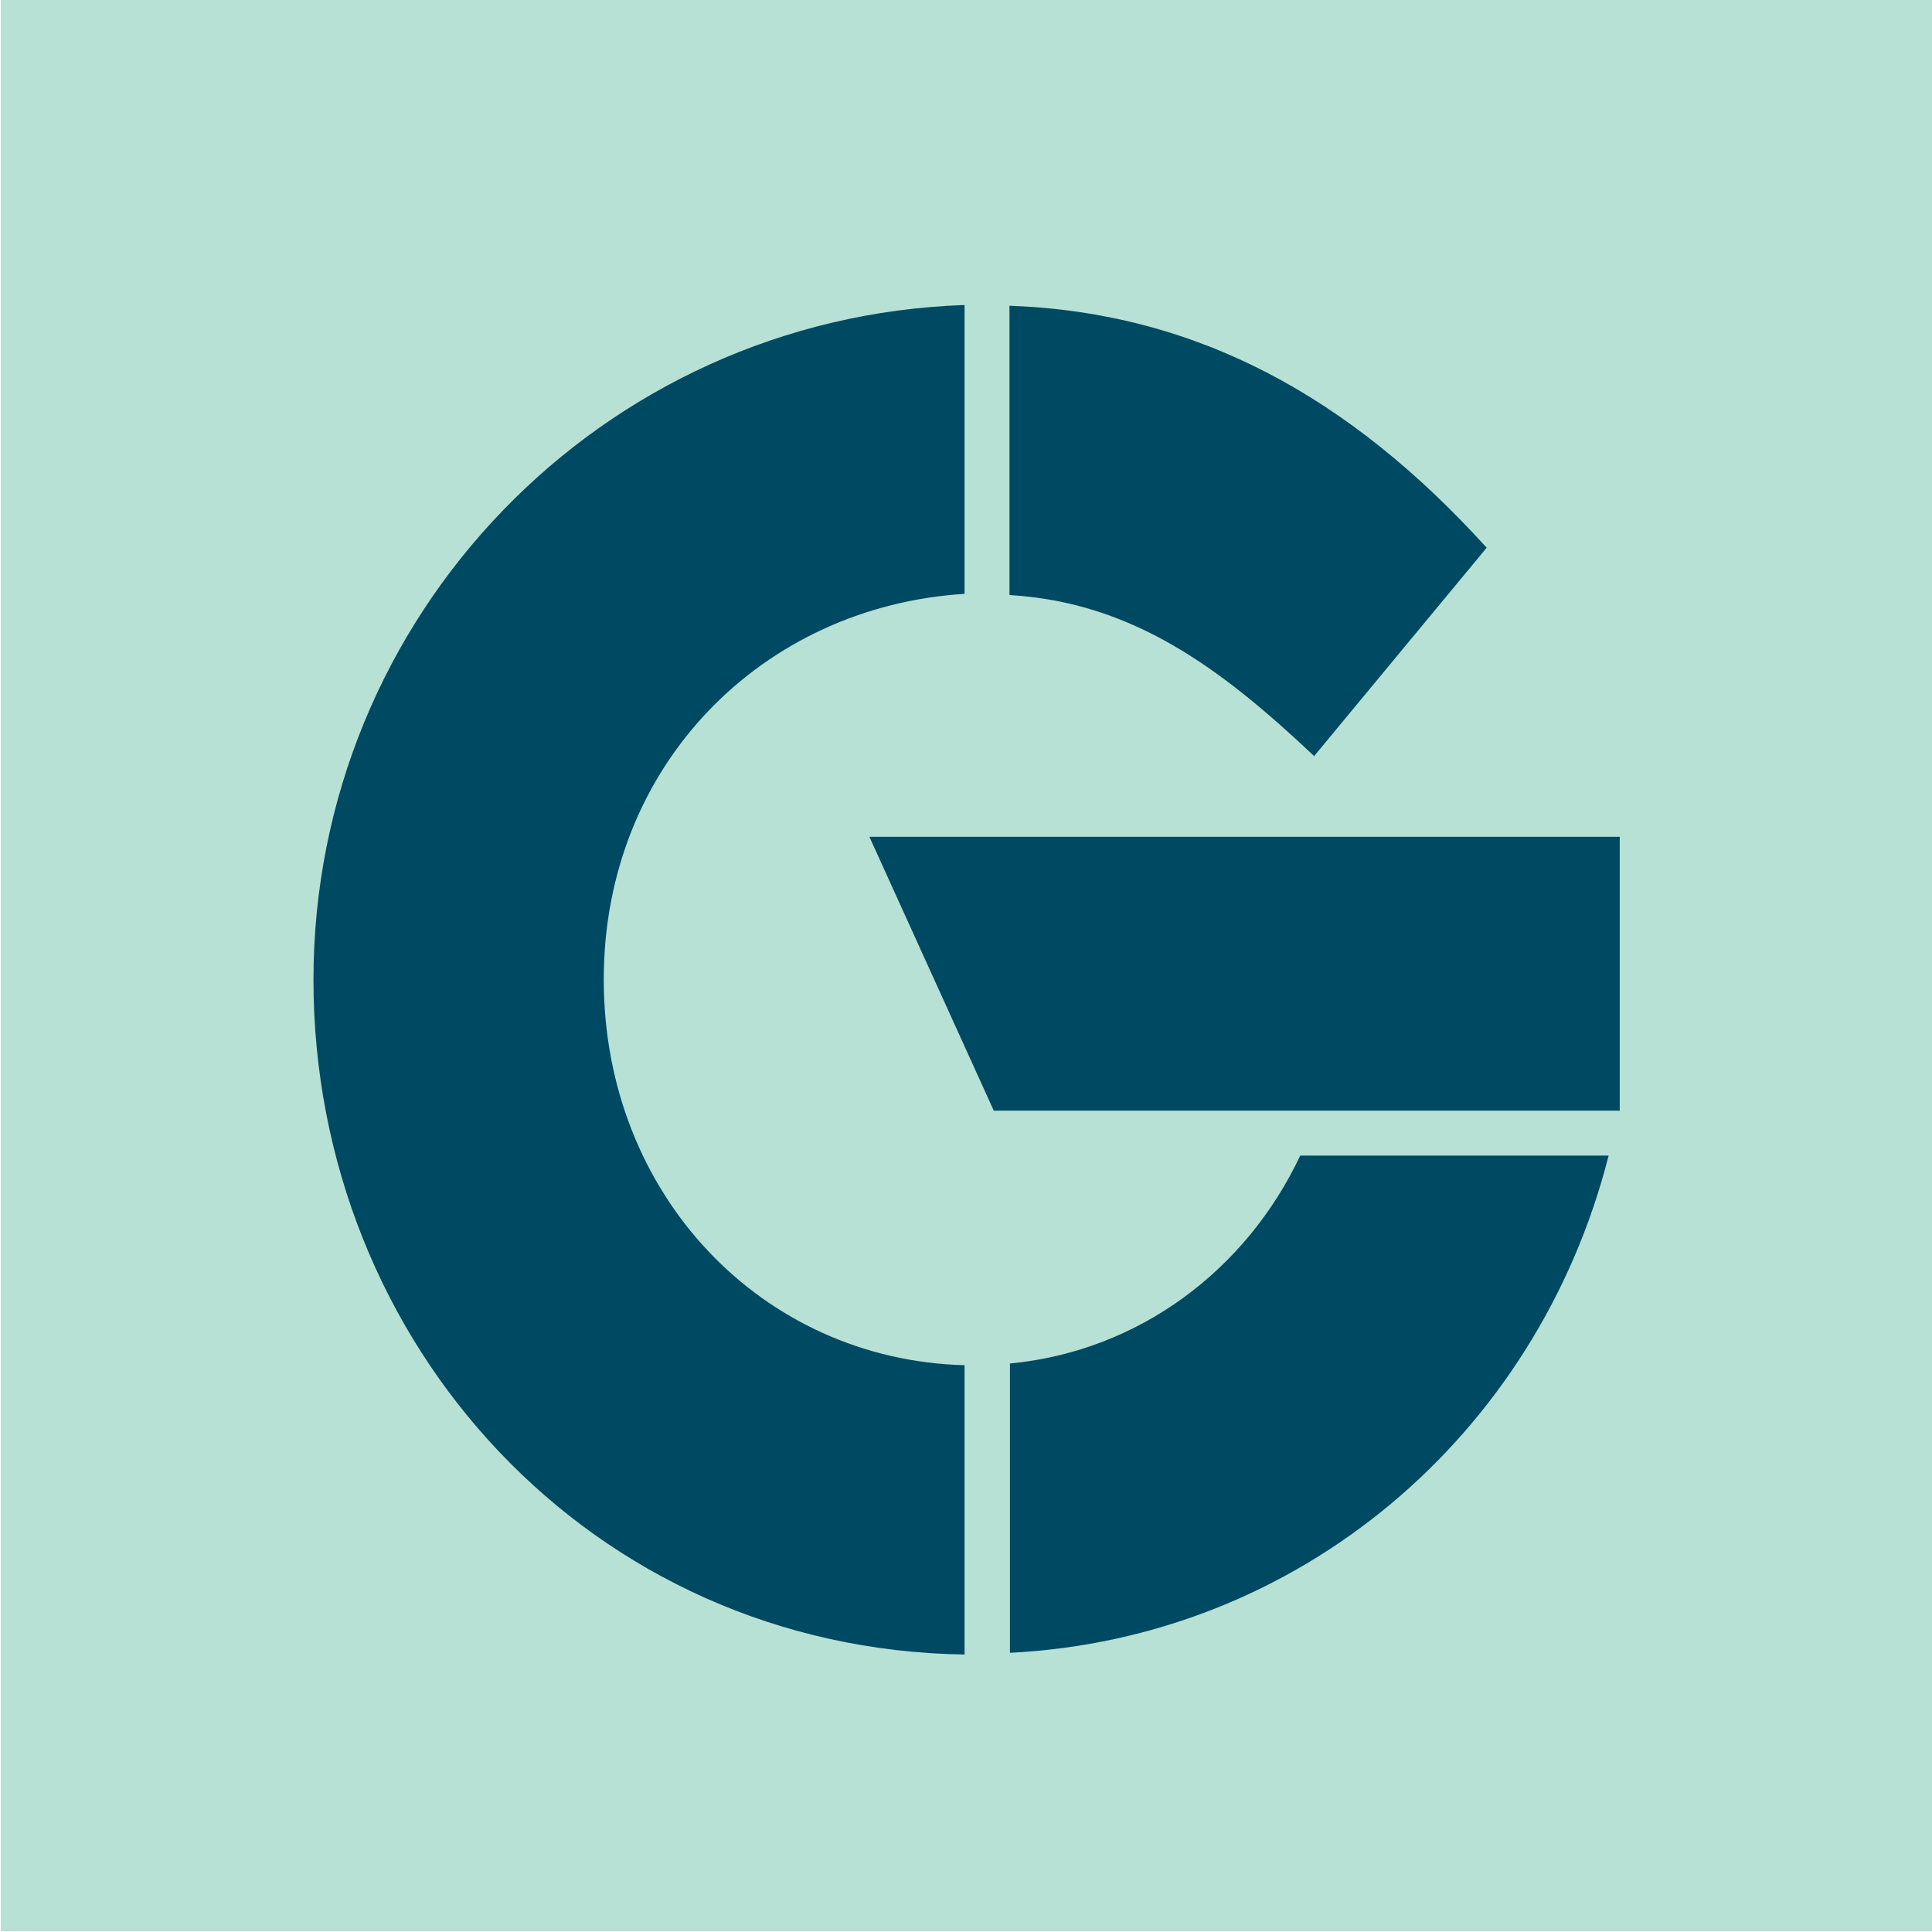
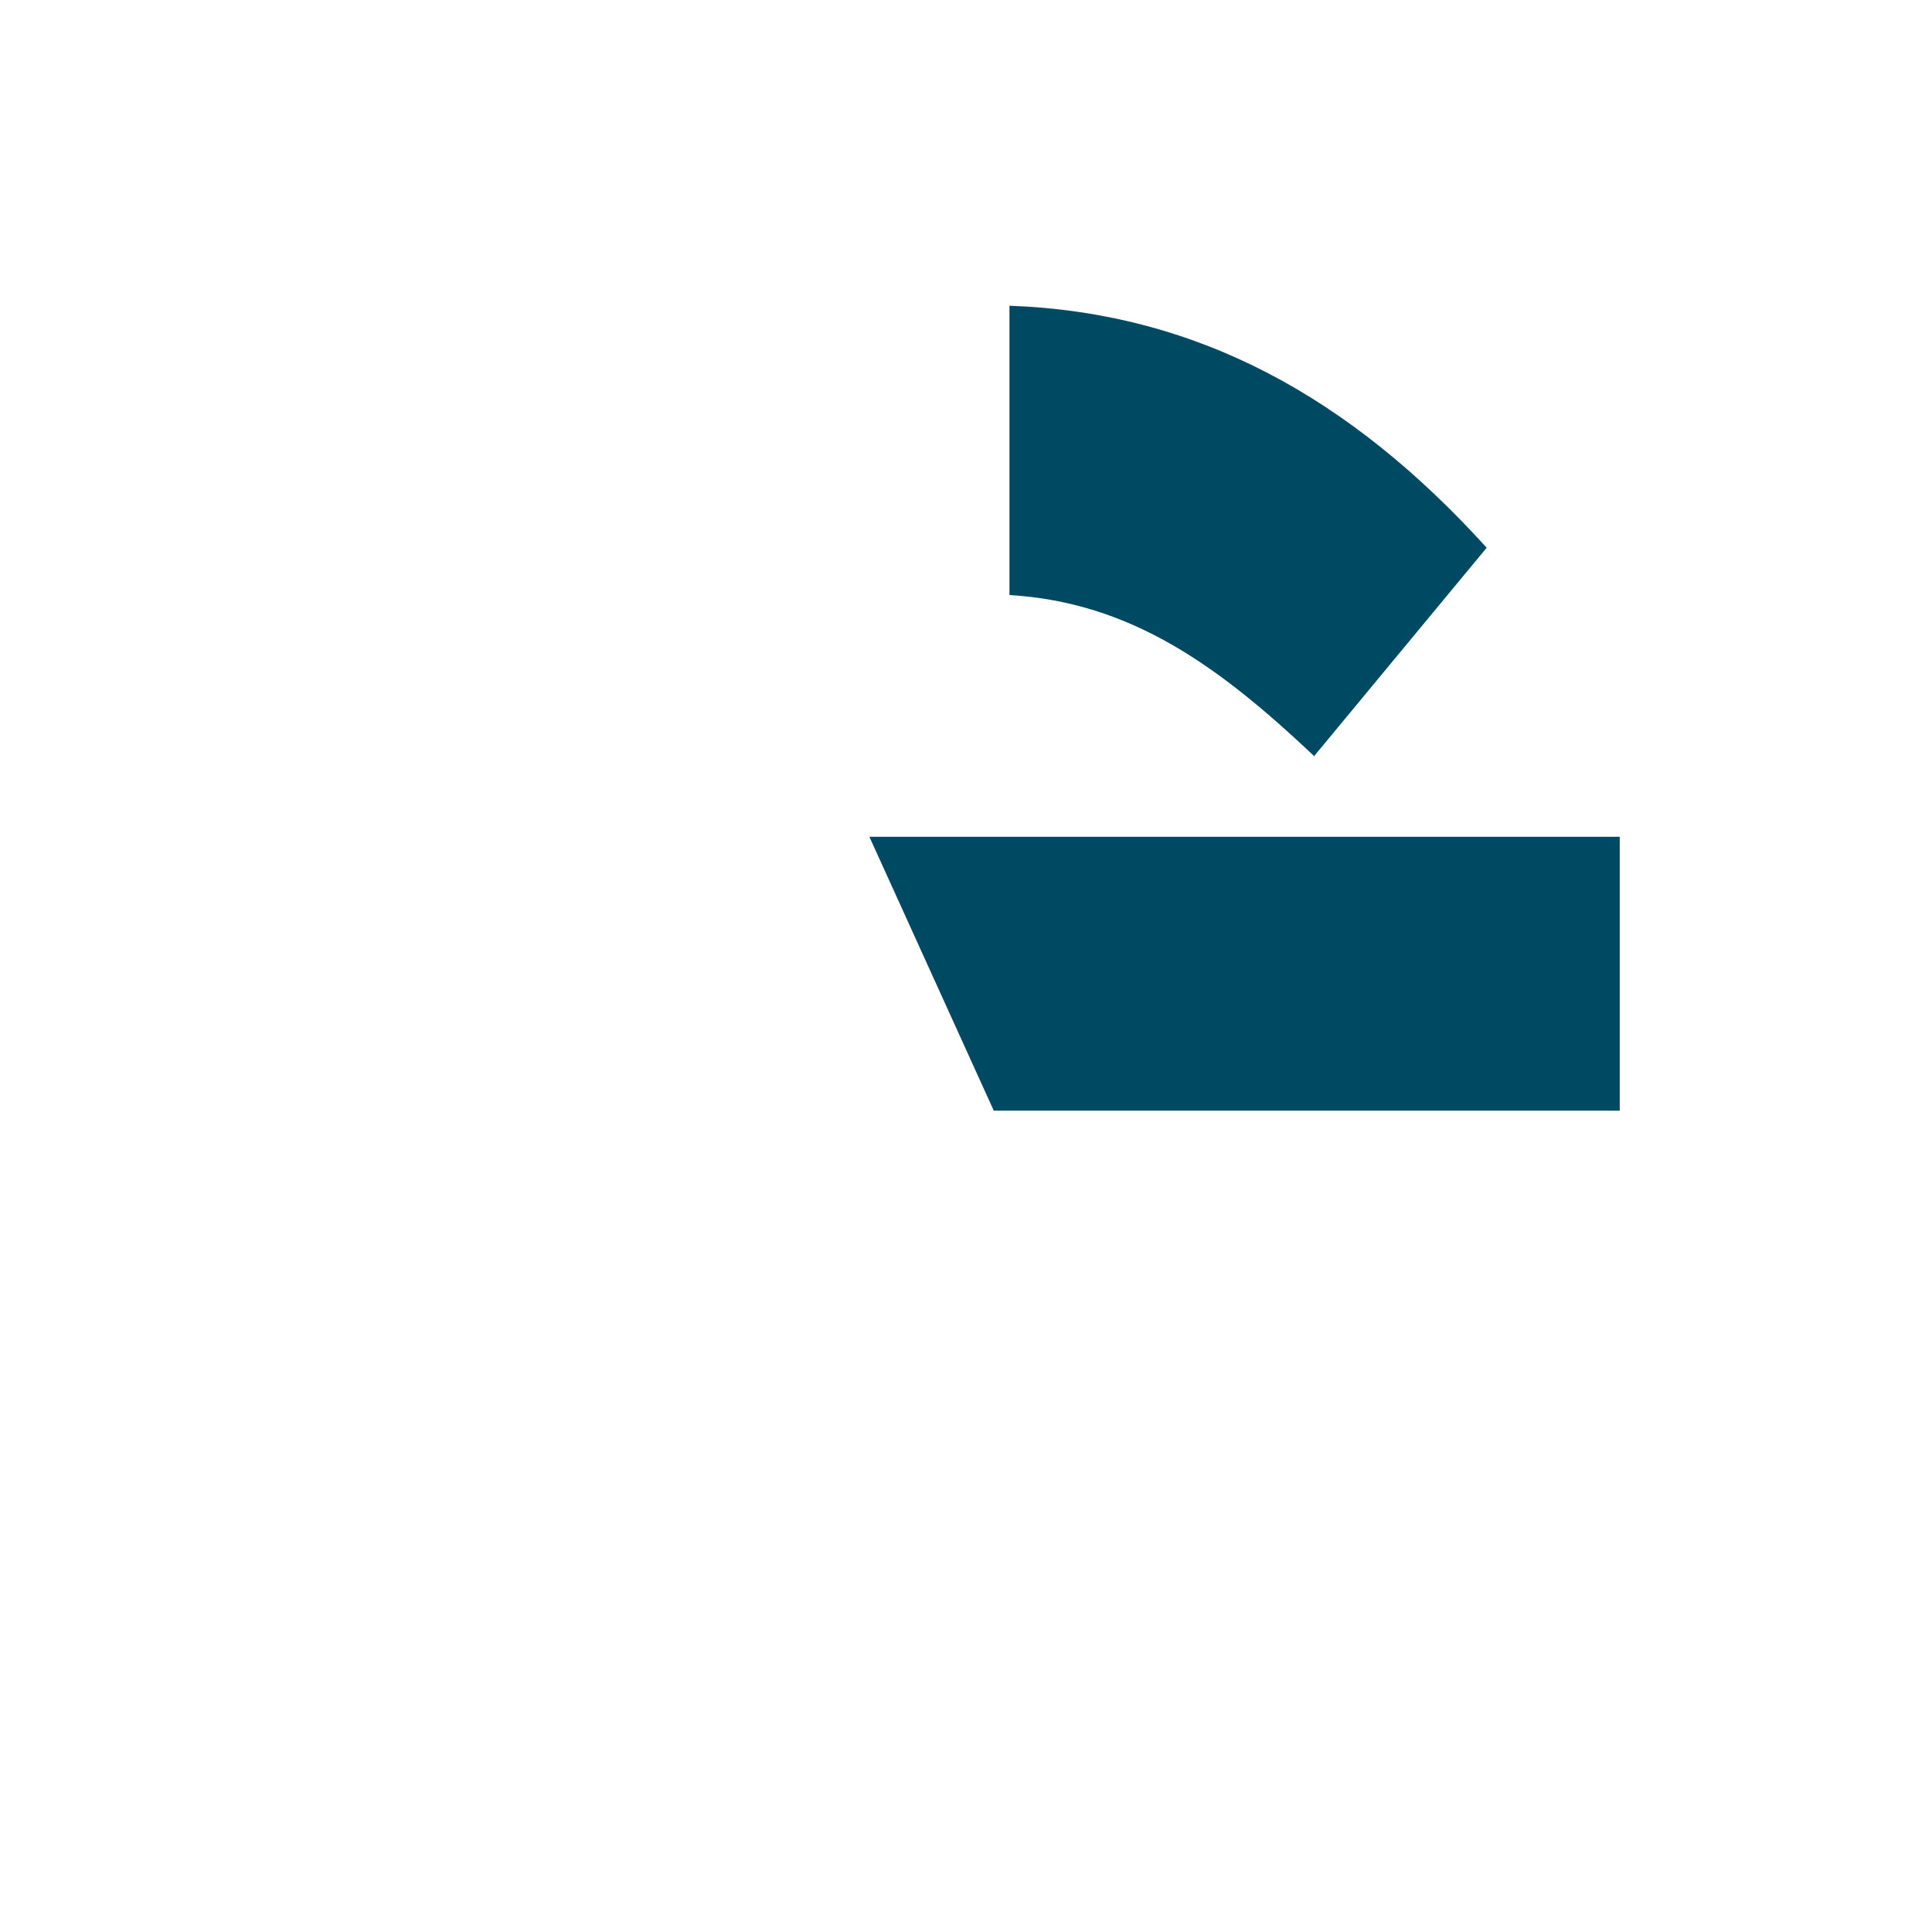
<svg xmlns="http://www.w3.org/2000/svg" version="1.1" id="Lager_1" x="0px" y="0px" viewBox="0 0 800 800" style="enable-background:new 0 0 800 800;" xml:space="preserve">
  <style type="text/css">
	.st0{fill:#B7E1D4;}
	.st1{fill:#004963;}
</style>
-   <rect x="0.3" y="-0.3" class="st0" width="800" height="800" />
  <g>
    <polygon class="st1" points="411.5,459.9 670.7,459.9 670.7,346.5 360,346.5  " />
    <g>
      <path class="st1" d="M544.3,312.9l71.3-86.1c-56.5-62.3-119.8-97.4-197.6-100.2v119.8c50.6,3,87,29.7,126.4,66.9" />
-       <path class="st1" d="M418,684.4c119.8-5.9,218.6-89.9,248.1-205.9H538.4c-22.4,47.5-66.9,81-120.2,86.1v119.8l0,0H418z" />
-       <path class="st1" d="M399.4,685.1V565.3C315.5,563.1,250,494.7,250,405.6s66-154.5,149.4-159.7V126.3    c-150.2,5.1-269.6,128.5-269.6,279.4S244.9,682.8,399.4,685.1" />
    </g>
  </g>
</svg>